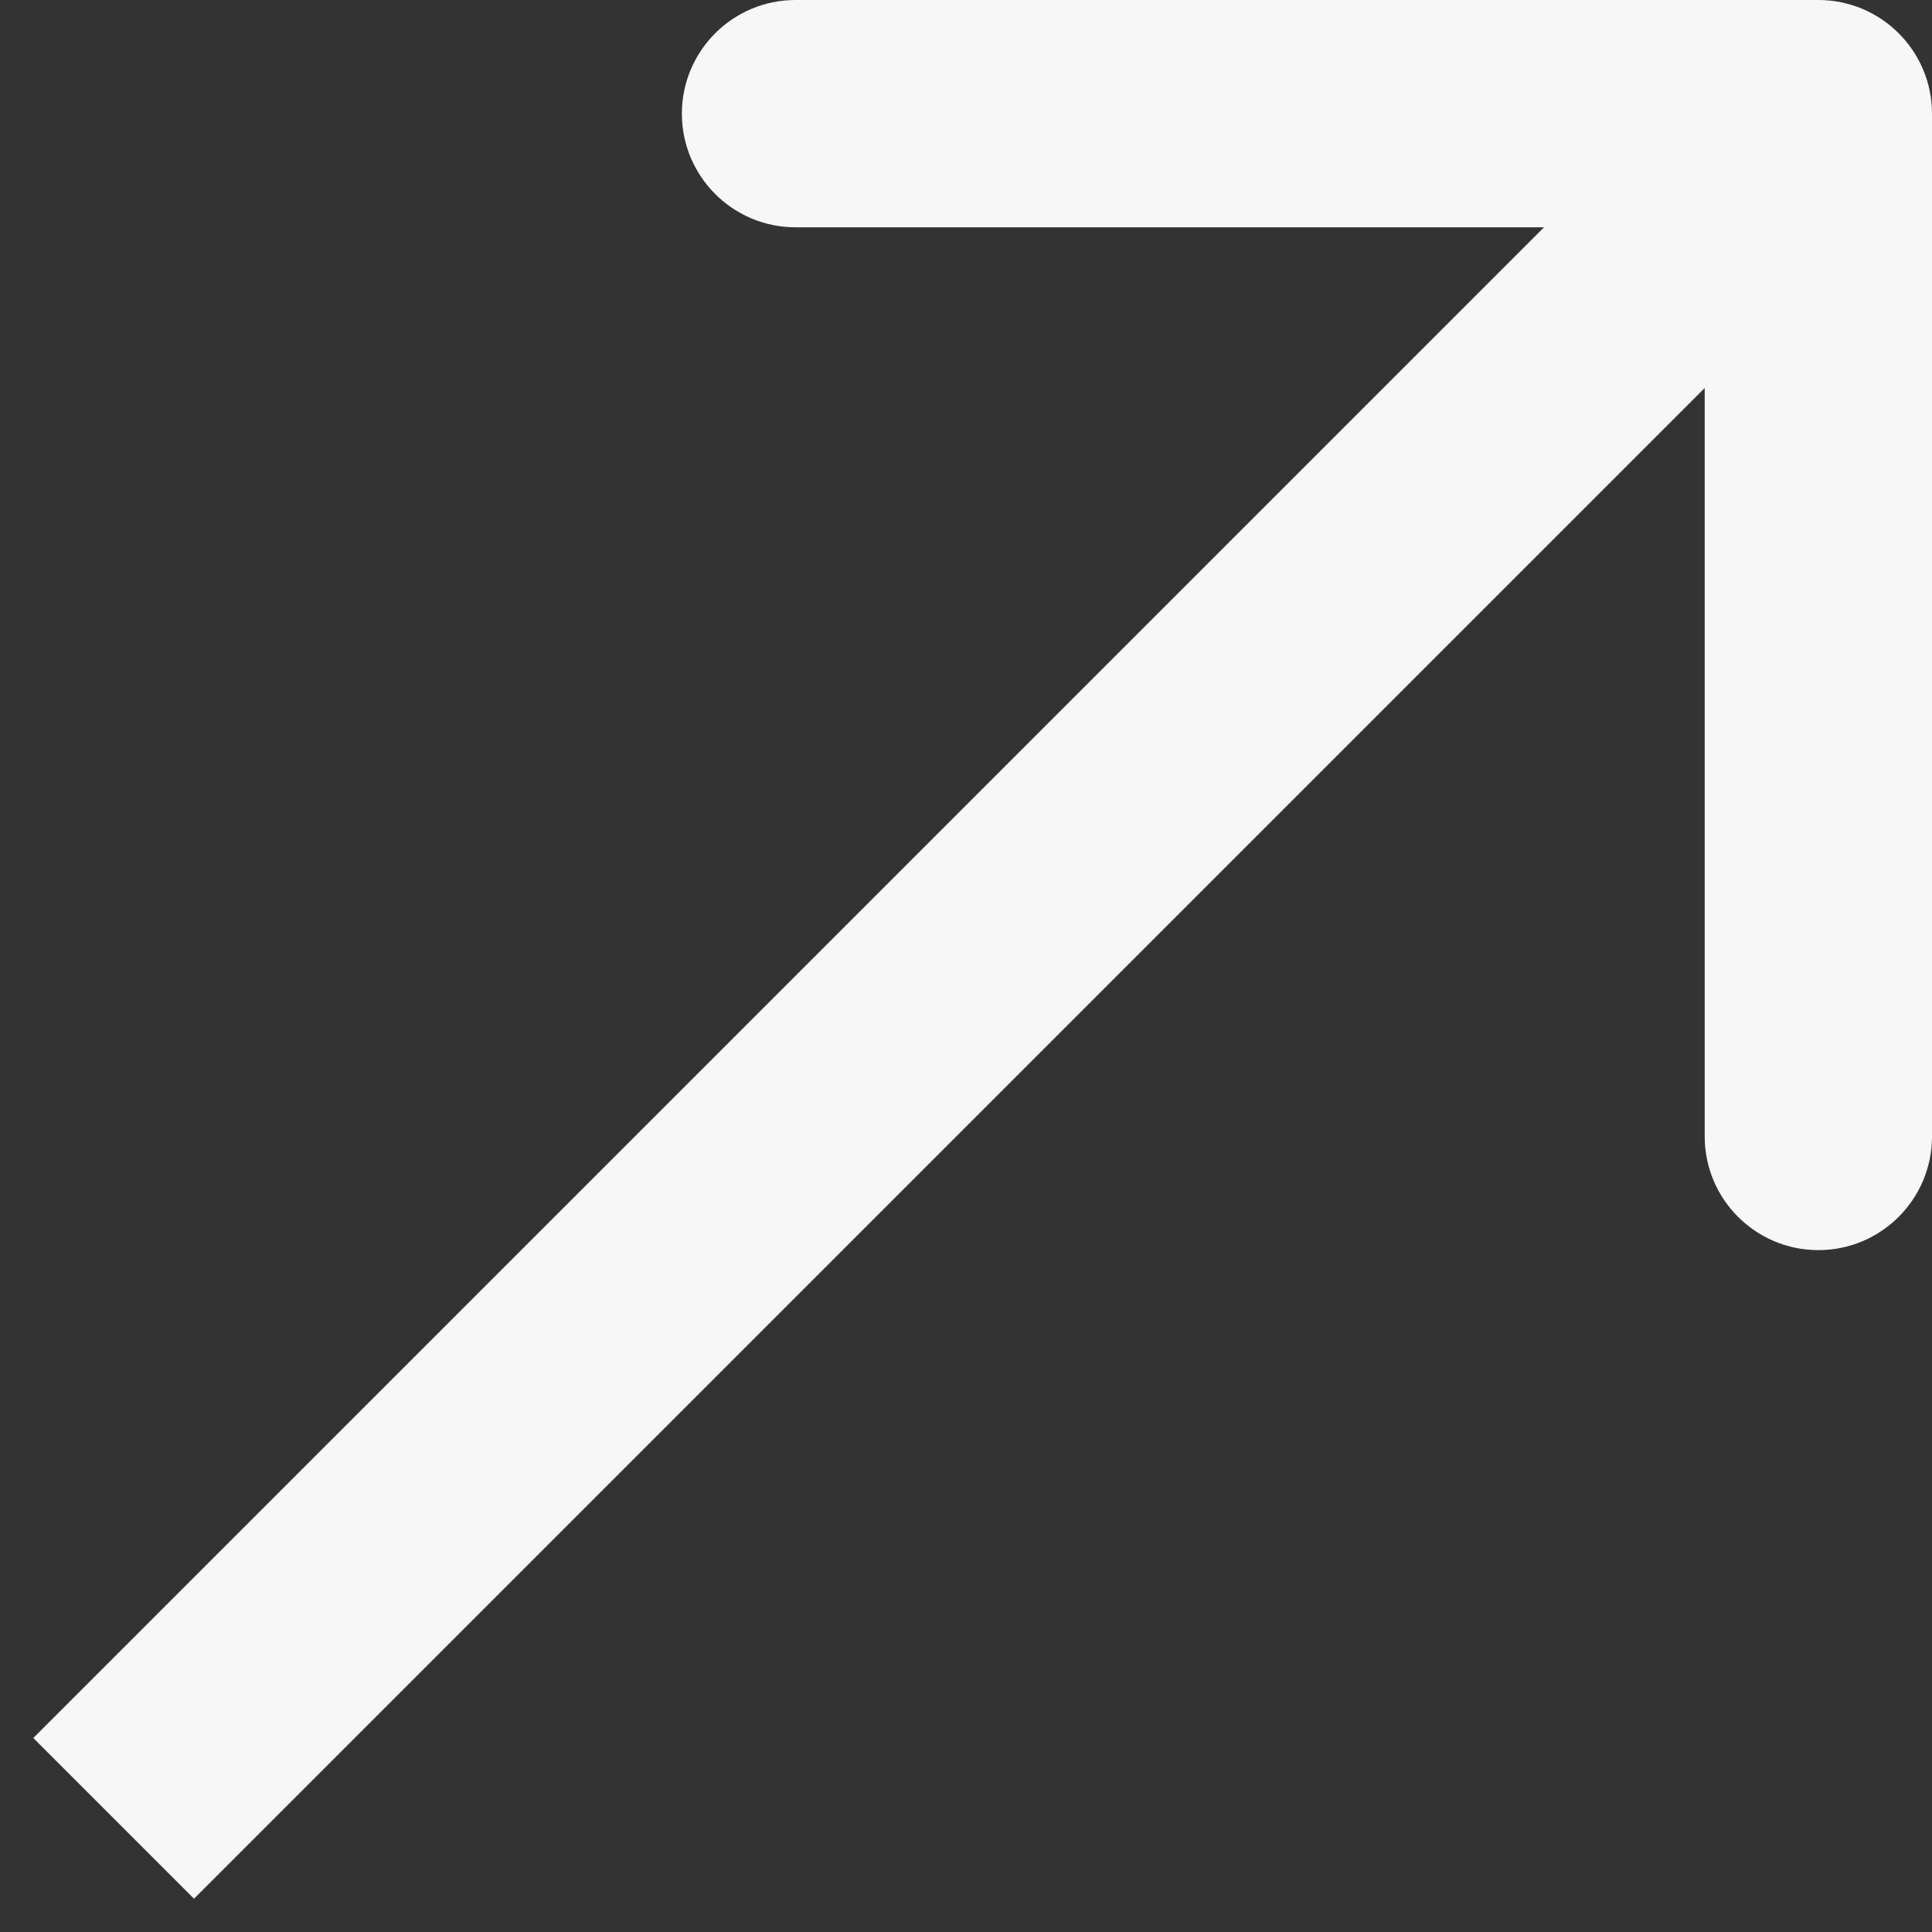
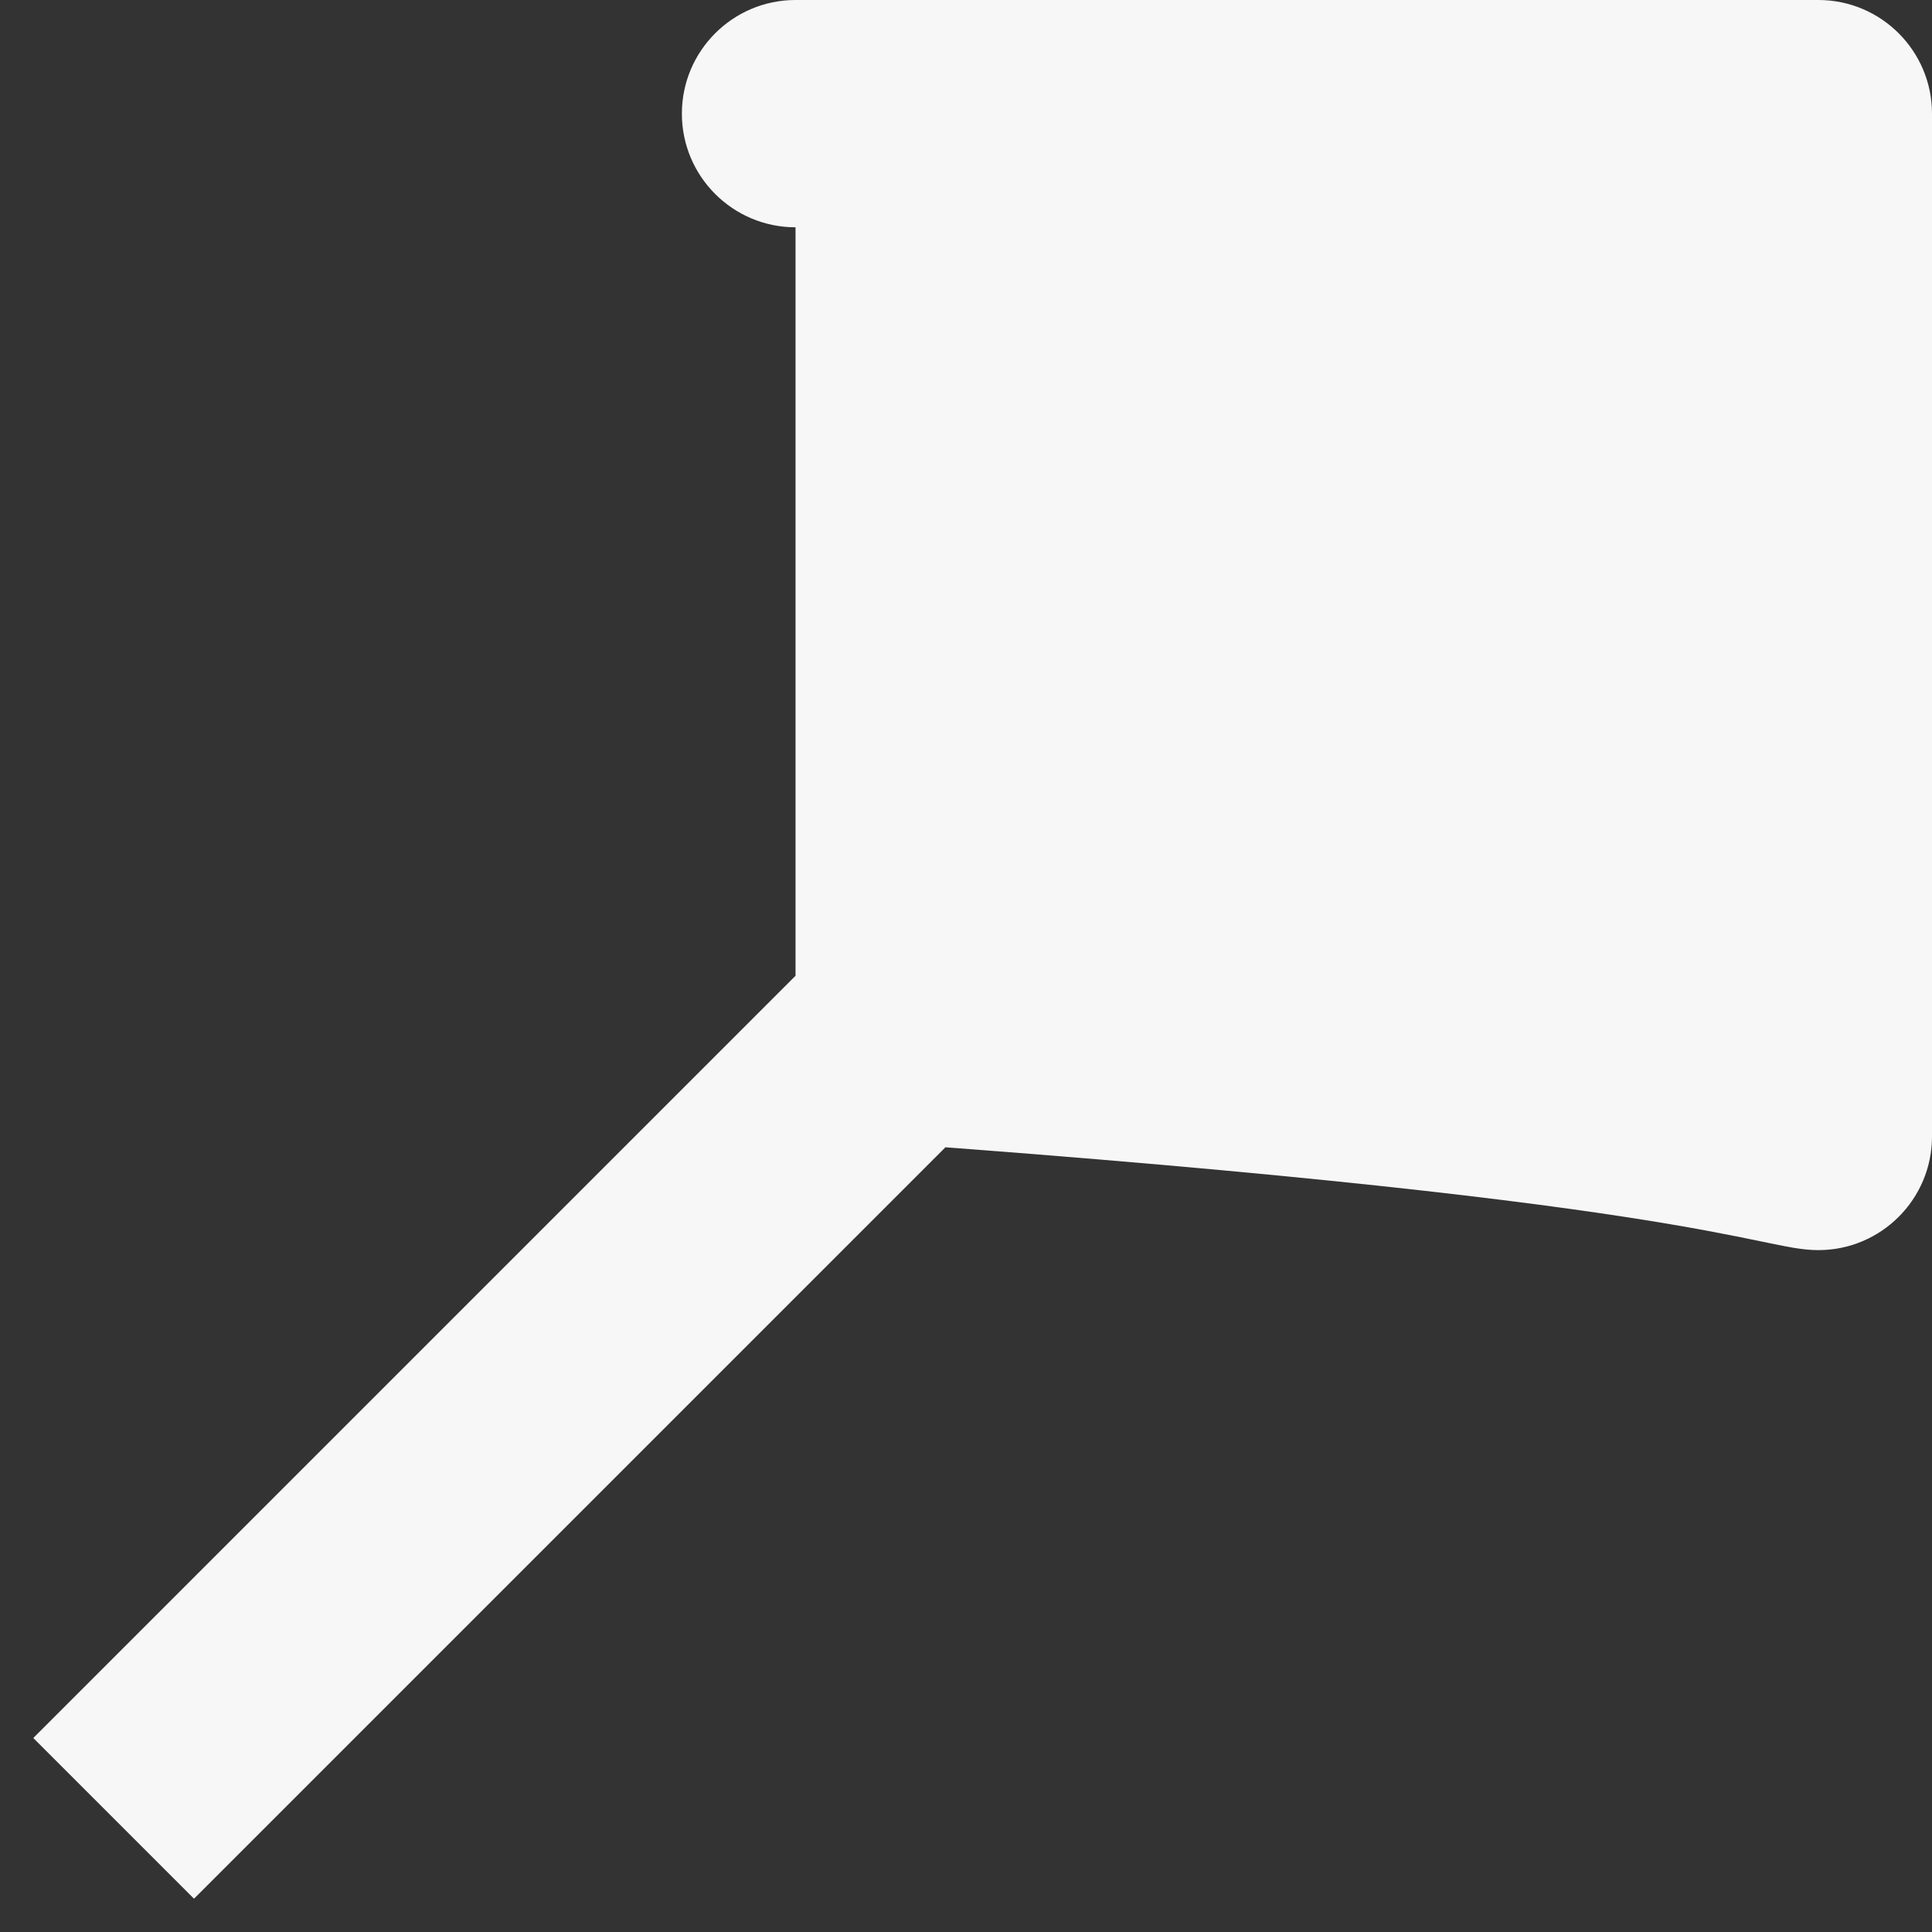
<svg xmlns="http://www.w3.org/2000/svg" width="17" height="17" viewBox="0 0 17 17" fill="none">
  <rect x="0" y="0" width="17" height="17" fill="#333333" stroke="none" />
-   <path d="M17 1C17 0.448 16.552 0 16 0H7C6.448 0 6 0.448 6 1C6 1.552 6.448 2 7 2H15V10C15 10.552 15.448 11 16 11C16.552 11 17 10.552 17 10V1ZM1.707 16.707L16.707 1.707L15.293 0.293L0.293 15.293L1.707 16.707Z" fill="#F7F7F7" />
+   <path d="M17 1C17 0.448 16.552 0 16 0H7C6.448 0 6 0.448 6 1C6 1.552 6.448 2 7 2V10C15 10.552 15.448 11 16 11C16.552 11 17 10.552 17 10V1ZM1.707 16.707L16.707 1.707L15.293 0.293L0.293 15.293L1.707 16.707Z" fill="#F7F7F7" />
</svg>